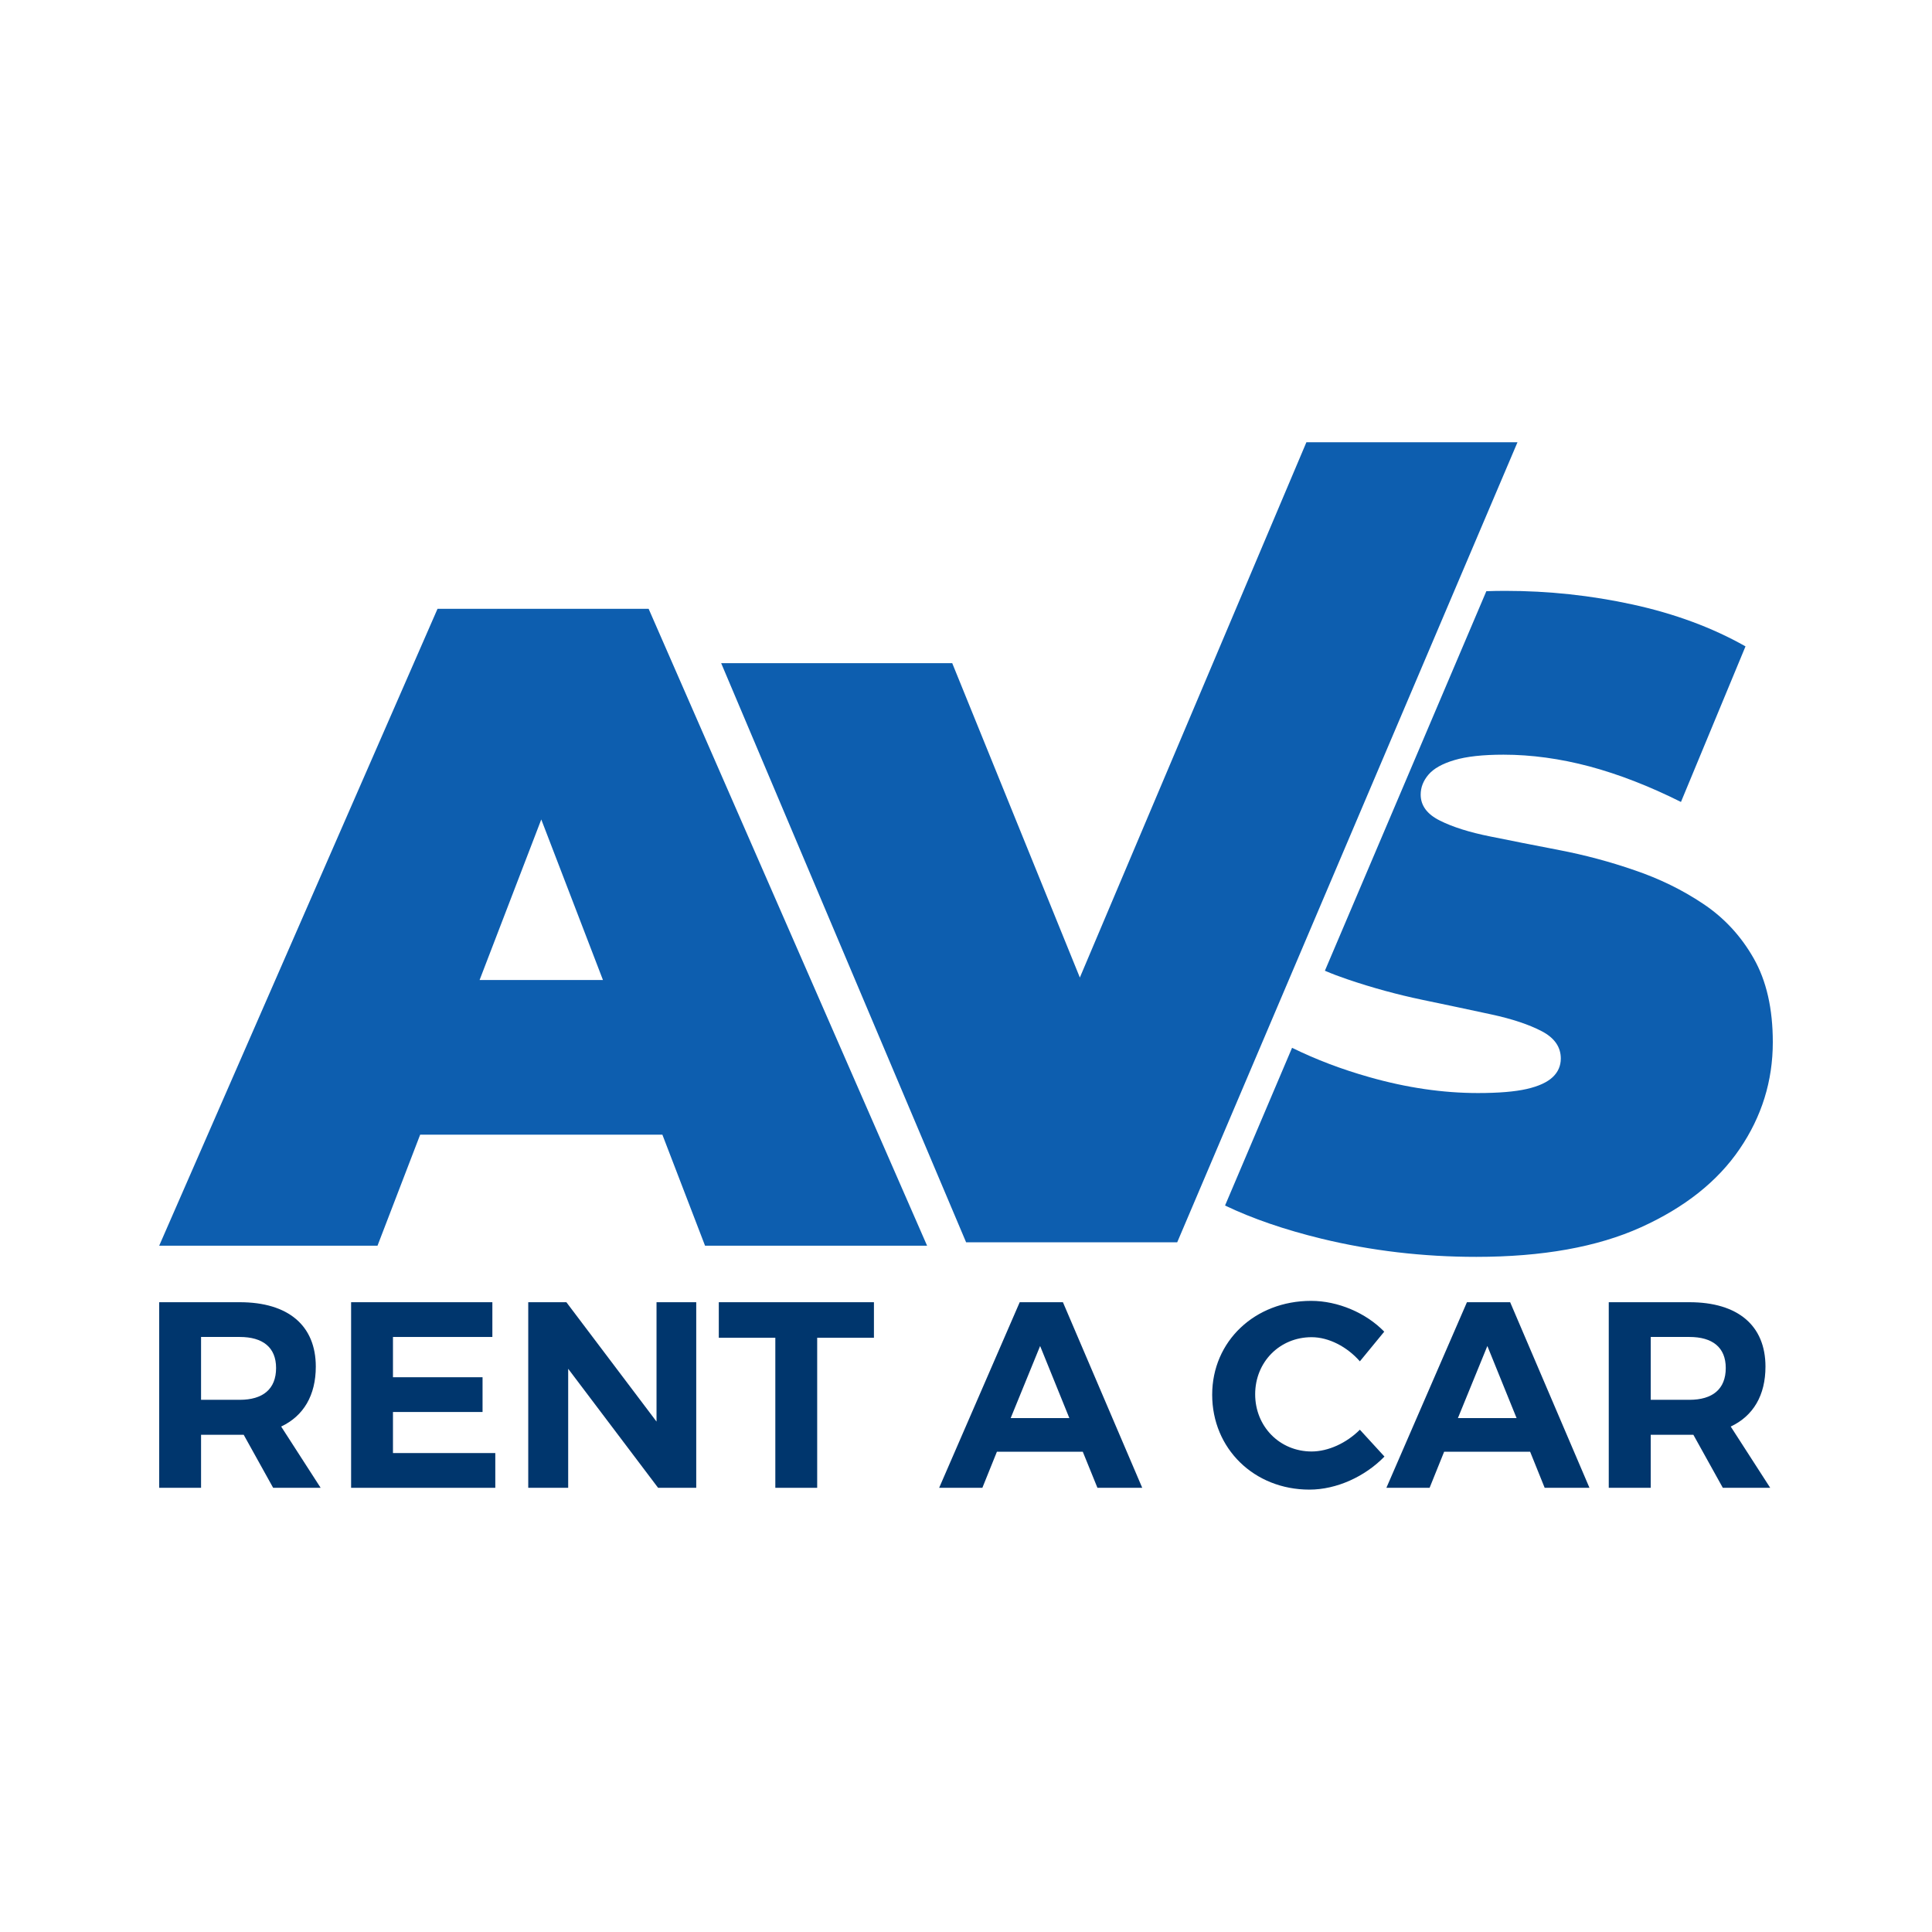
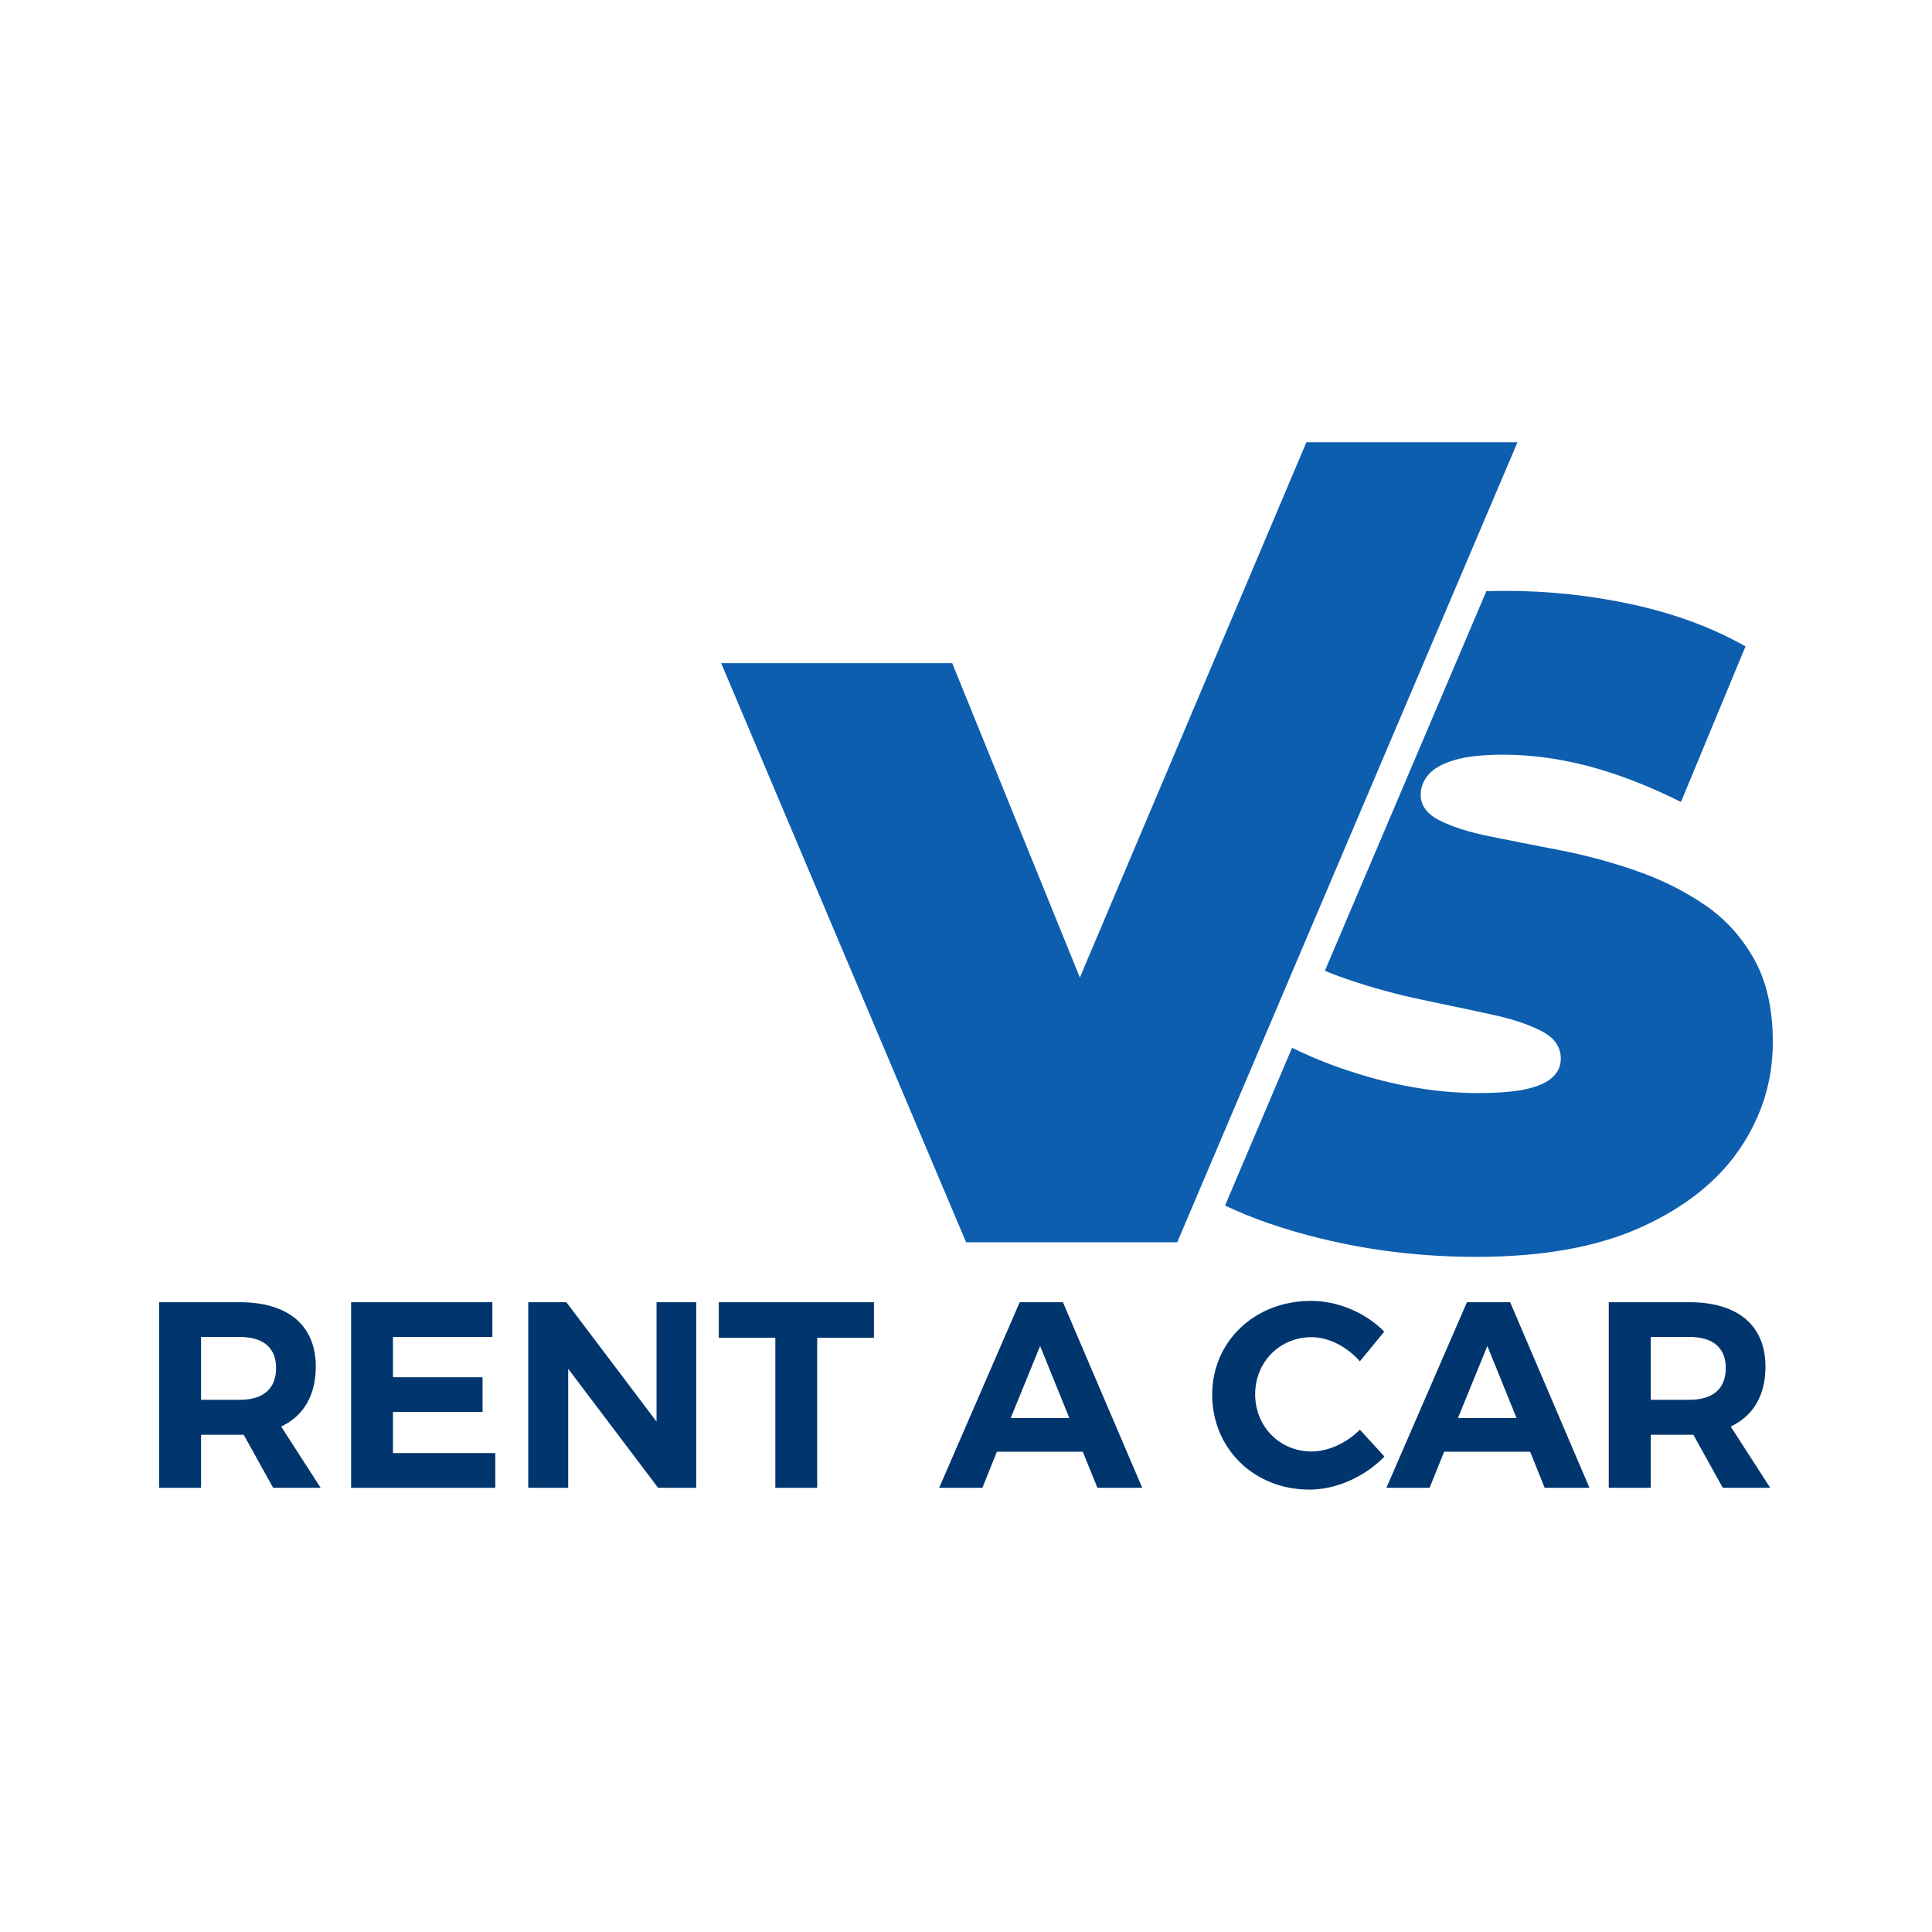
<svg xmlns="http://www.w3.org/2000/svg" xml:space="preserve" width="171.238mm" height="171.238mm" version="1.1" style="shape-rendering:geometricPrecision; text-rendering:geometricPrecision; image-rendering:optimizeQuality; fill-rule:evenodd; clip-rule:evenodd" viewBox="0 0 17124 17124">
  <defs>
    <style type="text/css">
   
    .fil2 {fill:none}
    .fil1 {fill:#00366D;fill-rule:nonzero}
    .fil0 {fill:#0D5EAF;fill-rule:nonzero}
   
  </style>
  </defs>
  <g id="Layer_x0020_1">
    <g id="_1973805902912">
      <polygon class="fil0" points="8563,11011 6392,5878 8440,5878 10167,10132 8950,10132 11579,3920 13450,3920 10434,11011 " />
      <g>
-         <path class="fil0" d="M1411 11041l2467 -5645 1871 0 2468 5645 -1968 0 -1822 -4742 741 0 -1822 4742 -1935 0zm1467 -984l484 -1371 2597 0 484 1371 -3565 0z" />
        <path class="fil0" d="M13084 11140c-473,0 -930,-54 -1371,-161 -328,-80 -613,-178 -855,-294l594 -1398c212,104 440,191 685,260 330,94 652,141 963,141 183,0 327,-12 432,-36 105,-24 181,-59 230,-105 48,-45 72,-101 72,-165 0,-102 -56,-183 -169,-242 -113,-59 -262,-109 -448,-149 -185,-40 -388,-83 -609,-129 -220,-46 -442,-106 -665,-182 -68,-23 -135,-48 -200,-76l1431 -3364c55,-2 111,-3 168,-3 382,0 758,40 1129,121 371,81 705,204 1000,371l-572 1379c-280,-140 -550,-245 -811,-315 -260,-69 -515,-104 -762,-104 -183,0 -328,16 -435,48 -108,32 -184,75 -230,129 -46,54 -69,113 -69,177 0,97 57,174 170,230 113,57 262,104 447,141 186,38 390,78 613,121 223,43 445,102 665,178 221,75 424,174 609,298 186,124 335,285 448,484 113,199 169,446 169,742 0,344 -98,660 -294,947 -196,288 -488,519 -875,694 -387,175 -874,262 -1460,262z" />
        <path class="fil1" d="M2421 13187l421 0 -350 -543c199,-94 307,-277 307,-531 0,-364 -244,-571 -674,-571l-714 0 0 1645 371 0 0 -470 343 0 35 0 261 470zm-639 -780l0 -557 343 0c204,0 322,92 322,275 0,188 -118,282 -322,282l-343 0z" />
        <polygon id="1" class="fil1" points="4364,11850 4364,11542 3112,11542 3112,13187 4390,13187 4390,12879 3483,12879 3483,12515 4277,12515 4277,12207 3483,12207 3483,11850 " />
        <polygon id="2" class="fil1" points="6171,13187 6171,11542 5819,11542 5819,12600 5020,11542 4682,11542 4682,13187 5036,13187 5036,12132 5833,13187 " />
        <polygon id="3" class="fil1" points="7746,11857 7746,11542 6371,11542 6371,11857 6872,11857 6872,13187 7243,13187 7243,11857 " />
        <path id="4" class="fil1" d="M9597 12867l130 320 397 0 -703 -1645 -383 0 -714 1645 383 0 129 -320 761 0zm-119 -298l-520 0 261 -639 259 639z" />
        <path id="5" class="fil1" d="M11621 11530c-499,0 -877,358 -877,832 0,477 371,841 862,841 240,0 492,-115 665,-293l-218 -238c-118,118 -280,193 -428,193 -282,0 -500,-221 -500,-507 0,-287 218,-506 500,-506 153,0 315,85 428,214l216 -263c-162,-167 -411,-273 -648,-273z" />
        <path id="6" class="fil1" d="M13562 12867l129 320 397 0 -703 -1645 -383 0 -714 1645 383 0 129 -320 762 0zm-120 -298l-520 0 261 -639 259 639z" />
        <path id="7" class="fil1" d="M15270 13187l420 0 -350 -543c200,-94 308,-277 308,-531 0,-364 -244,-571 -674,-571l-715 0 0 1645 372 0 0 -470 343 0 35 0 261 470zm-639 -780l0 -557 343 0c204,0 322,92 322,275 0,188 -118,282 -322,282l-343 0z" />
      </g>
    </g>
    <circle class="fil2" cx="8562" cy="8562" r="8562" />
  </g>
</svg>